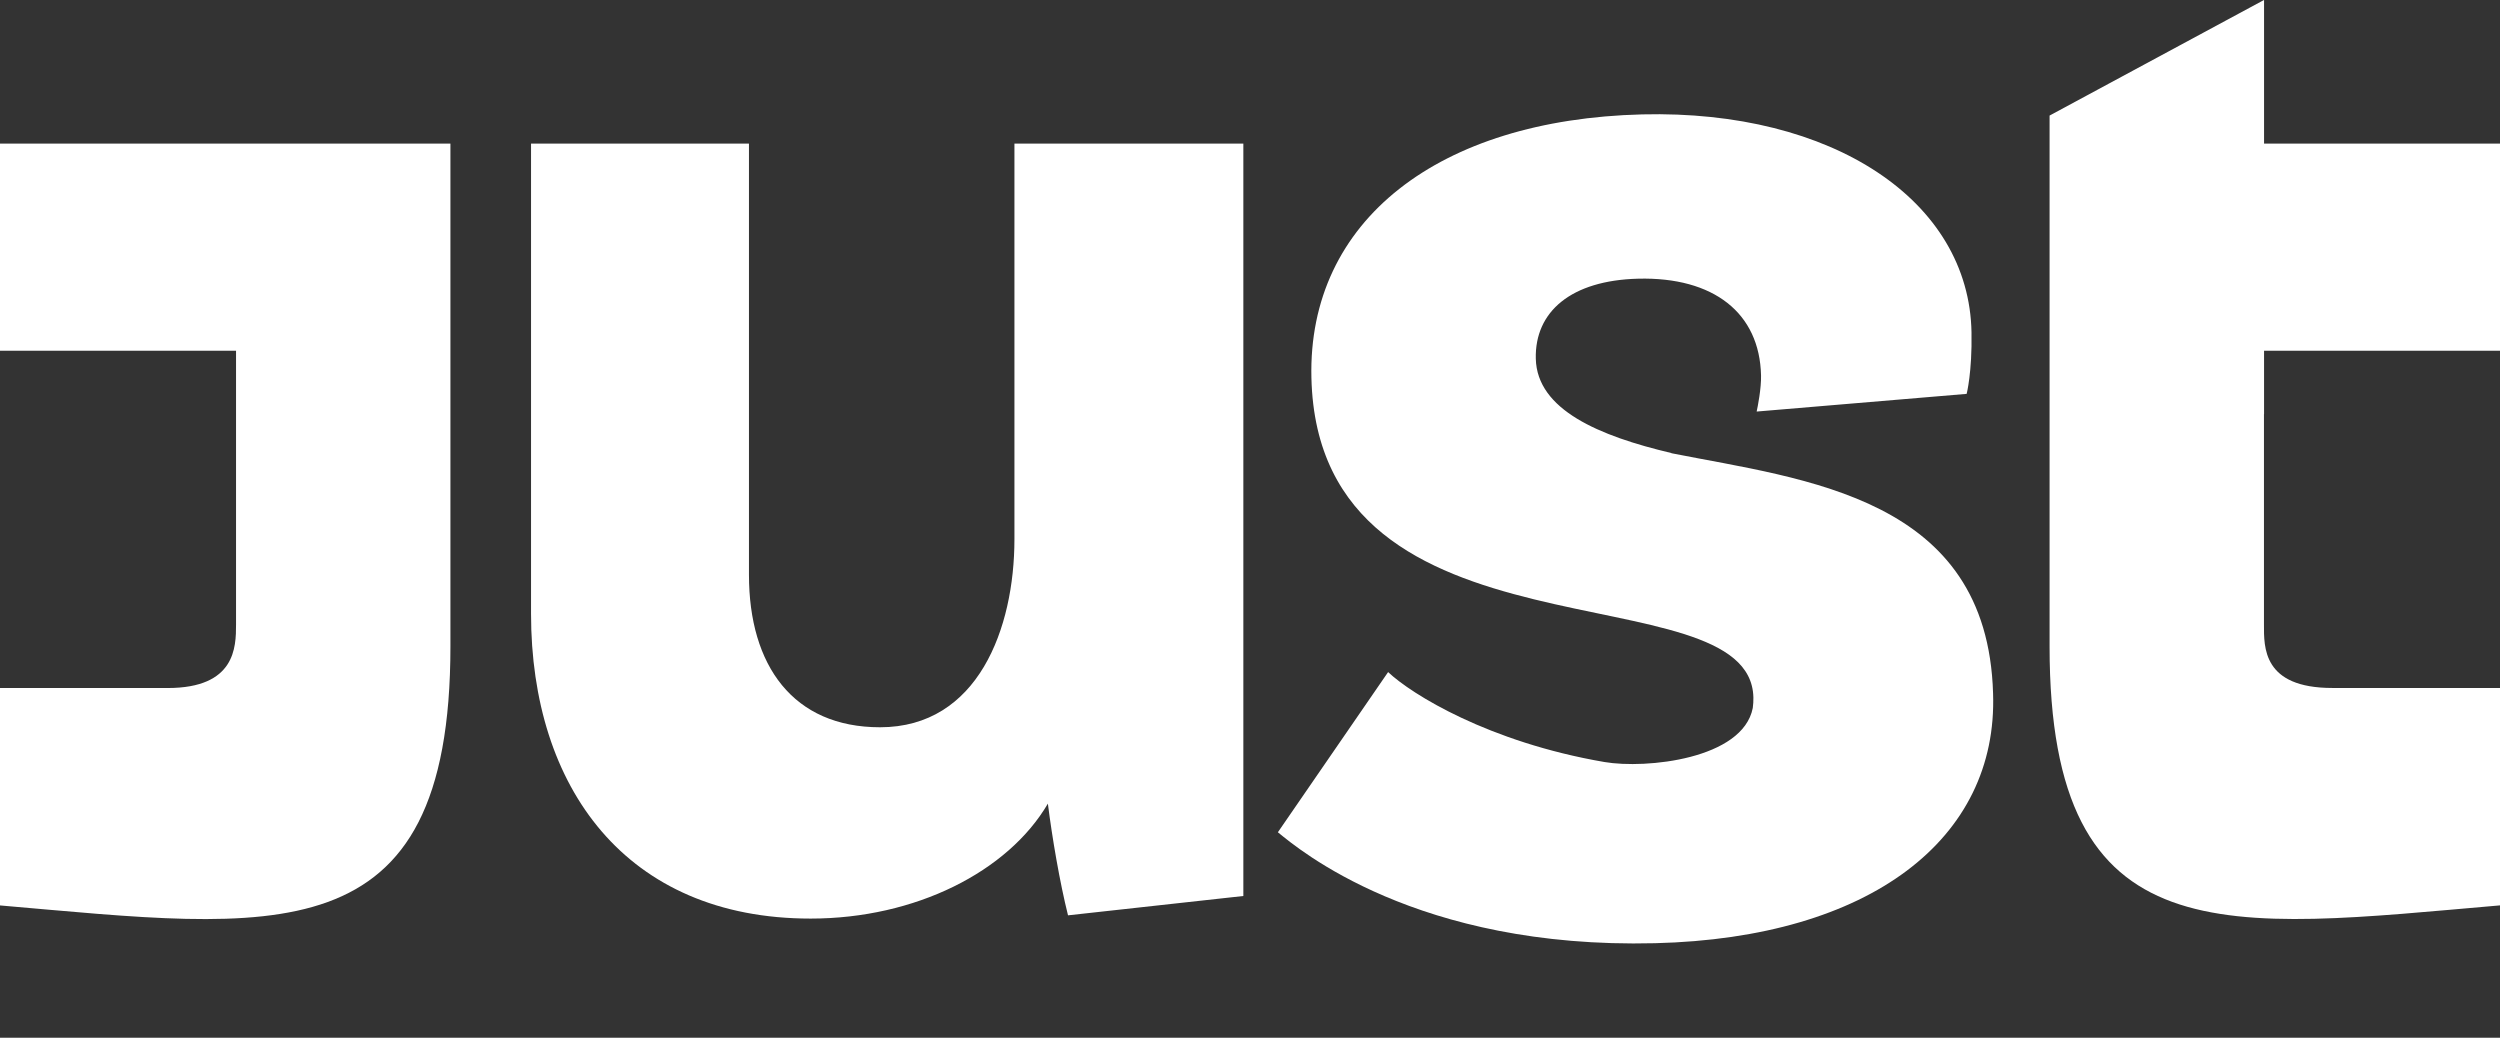
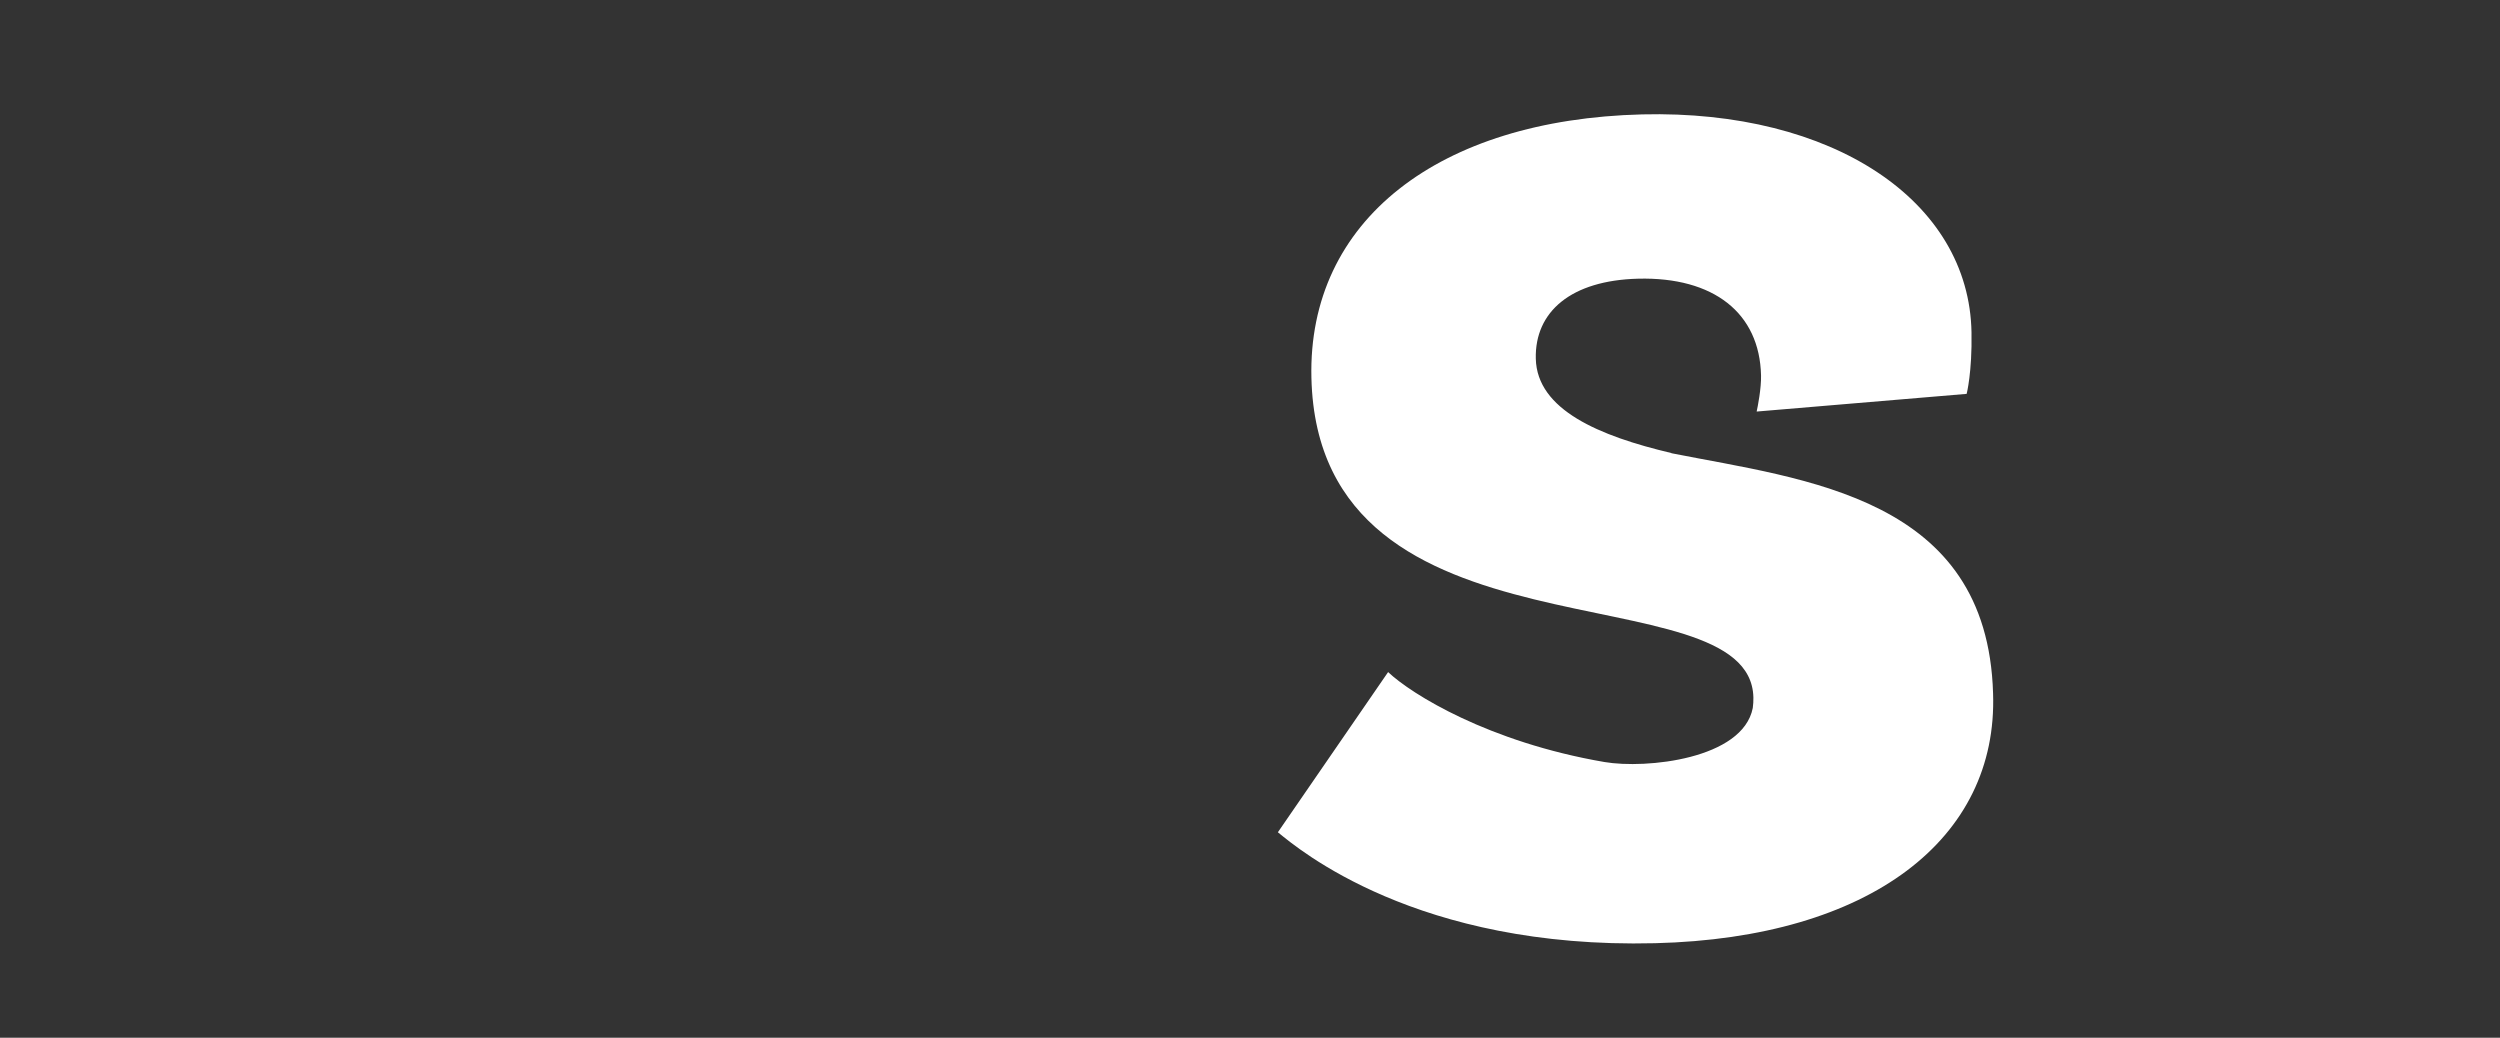
<svg xmlns="http://www.w3.org/2000/svg" width="53" height="22" viewBox="0 0 53 22" fill="none">
  <rect x="0" y="0" width="53" height="22" fill="#333333" stroke="none" />
  <g clip-path="url(#clip0_10009_51)">
-     <path d="M0 7.436H5.004V13.241C5.004 13.717 4.994 14.586 3.554 14.586H0V19.195C5.798 19.695 9.549 20.331 9.549 13.705V3.045H0V7.437V7.436Z" fill="white" />
-     <path d="M21.506 11.431C21.506 13.321 20.733 15.418 18.657 15.418C16.816 15.418 15.878 14.112 15.878 12.187V3.045H11.258V13.012C11.258 16.69 13.268 19.474 17.185 19.474C19.409 19.474 21.37 18.478 22.215 17.037C22.305 17.755 22.467 18.705 22.642 19.405L26.359 18.995V3.045H21.506V11.431Z" fill="white" />
    <path d="M35.435 9.605C33.901 9.243 32.585 8.687 32.559 7.605C32.535 6.607 33.307 5.944 34.73 5.908C36.33 5.869 37.304 6.635 37.334 7.959C37.341 8.23 37.264 8.623 37.241 8.725L41.693 8.35C41.693 8.35 41.811 7.894 41.796 7.049C41.749 4.254 38.848 2.326 34.816 2.425C30.503 2.533 27.722 4.672 27.802 8.011C27.949 14.254 37.107 12.027 37.172 14.786C37.174 14.863 37.168 14.936 37.159 15.009C36.946 16.095 34.893 16.305 34.015 16.155C31.562 15.734 29.924 14.718 29.428 14.248L27.091 17.644C27.523 17.997 30.034 20.123 35.09 19.996C39.651 19.883 42.361 17.78 42.253 14.698C42.132 10.53 38.28 10.172 35.433 9.608L35.435 9.605Z" fill="white" />
-     <path d="M47.998 8.779V7.436H53.001V3.045H47.998V-0.001L43.451 2.45V13.704C43.451 20.328 47.202 19.694 53 19.194V14.585H49.446C47.965 14.585 47.996 13.717 47.996 13.239V8.779H47.998Z" fill="white" />
  </g>
  <defs>
    <clipPath id="clip0_10009_51">
      <rect width="53" height="22.003" fill="white" transform="translate(0 -0.001)" />
    </clipPath>
  </defs>
</svg>